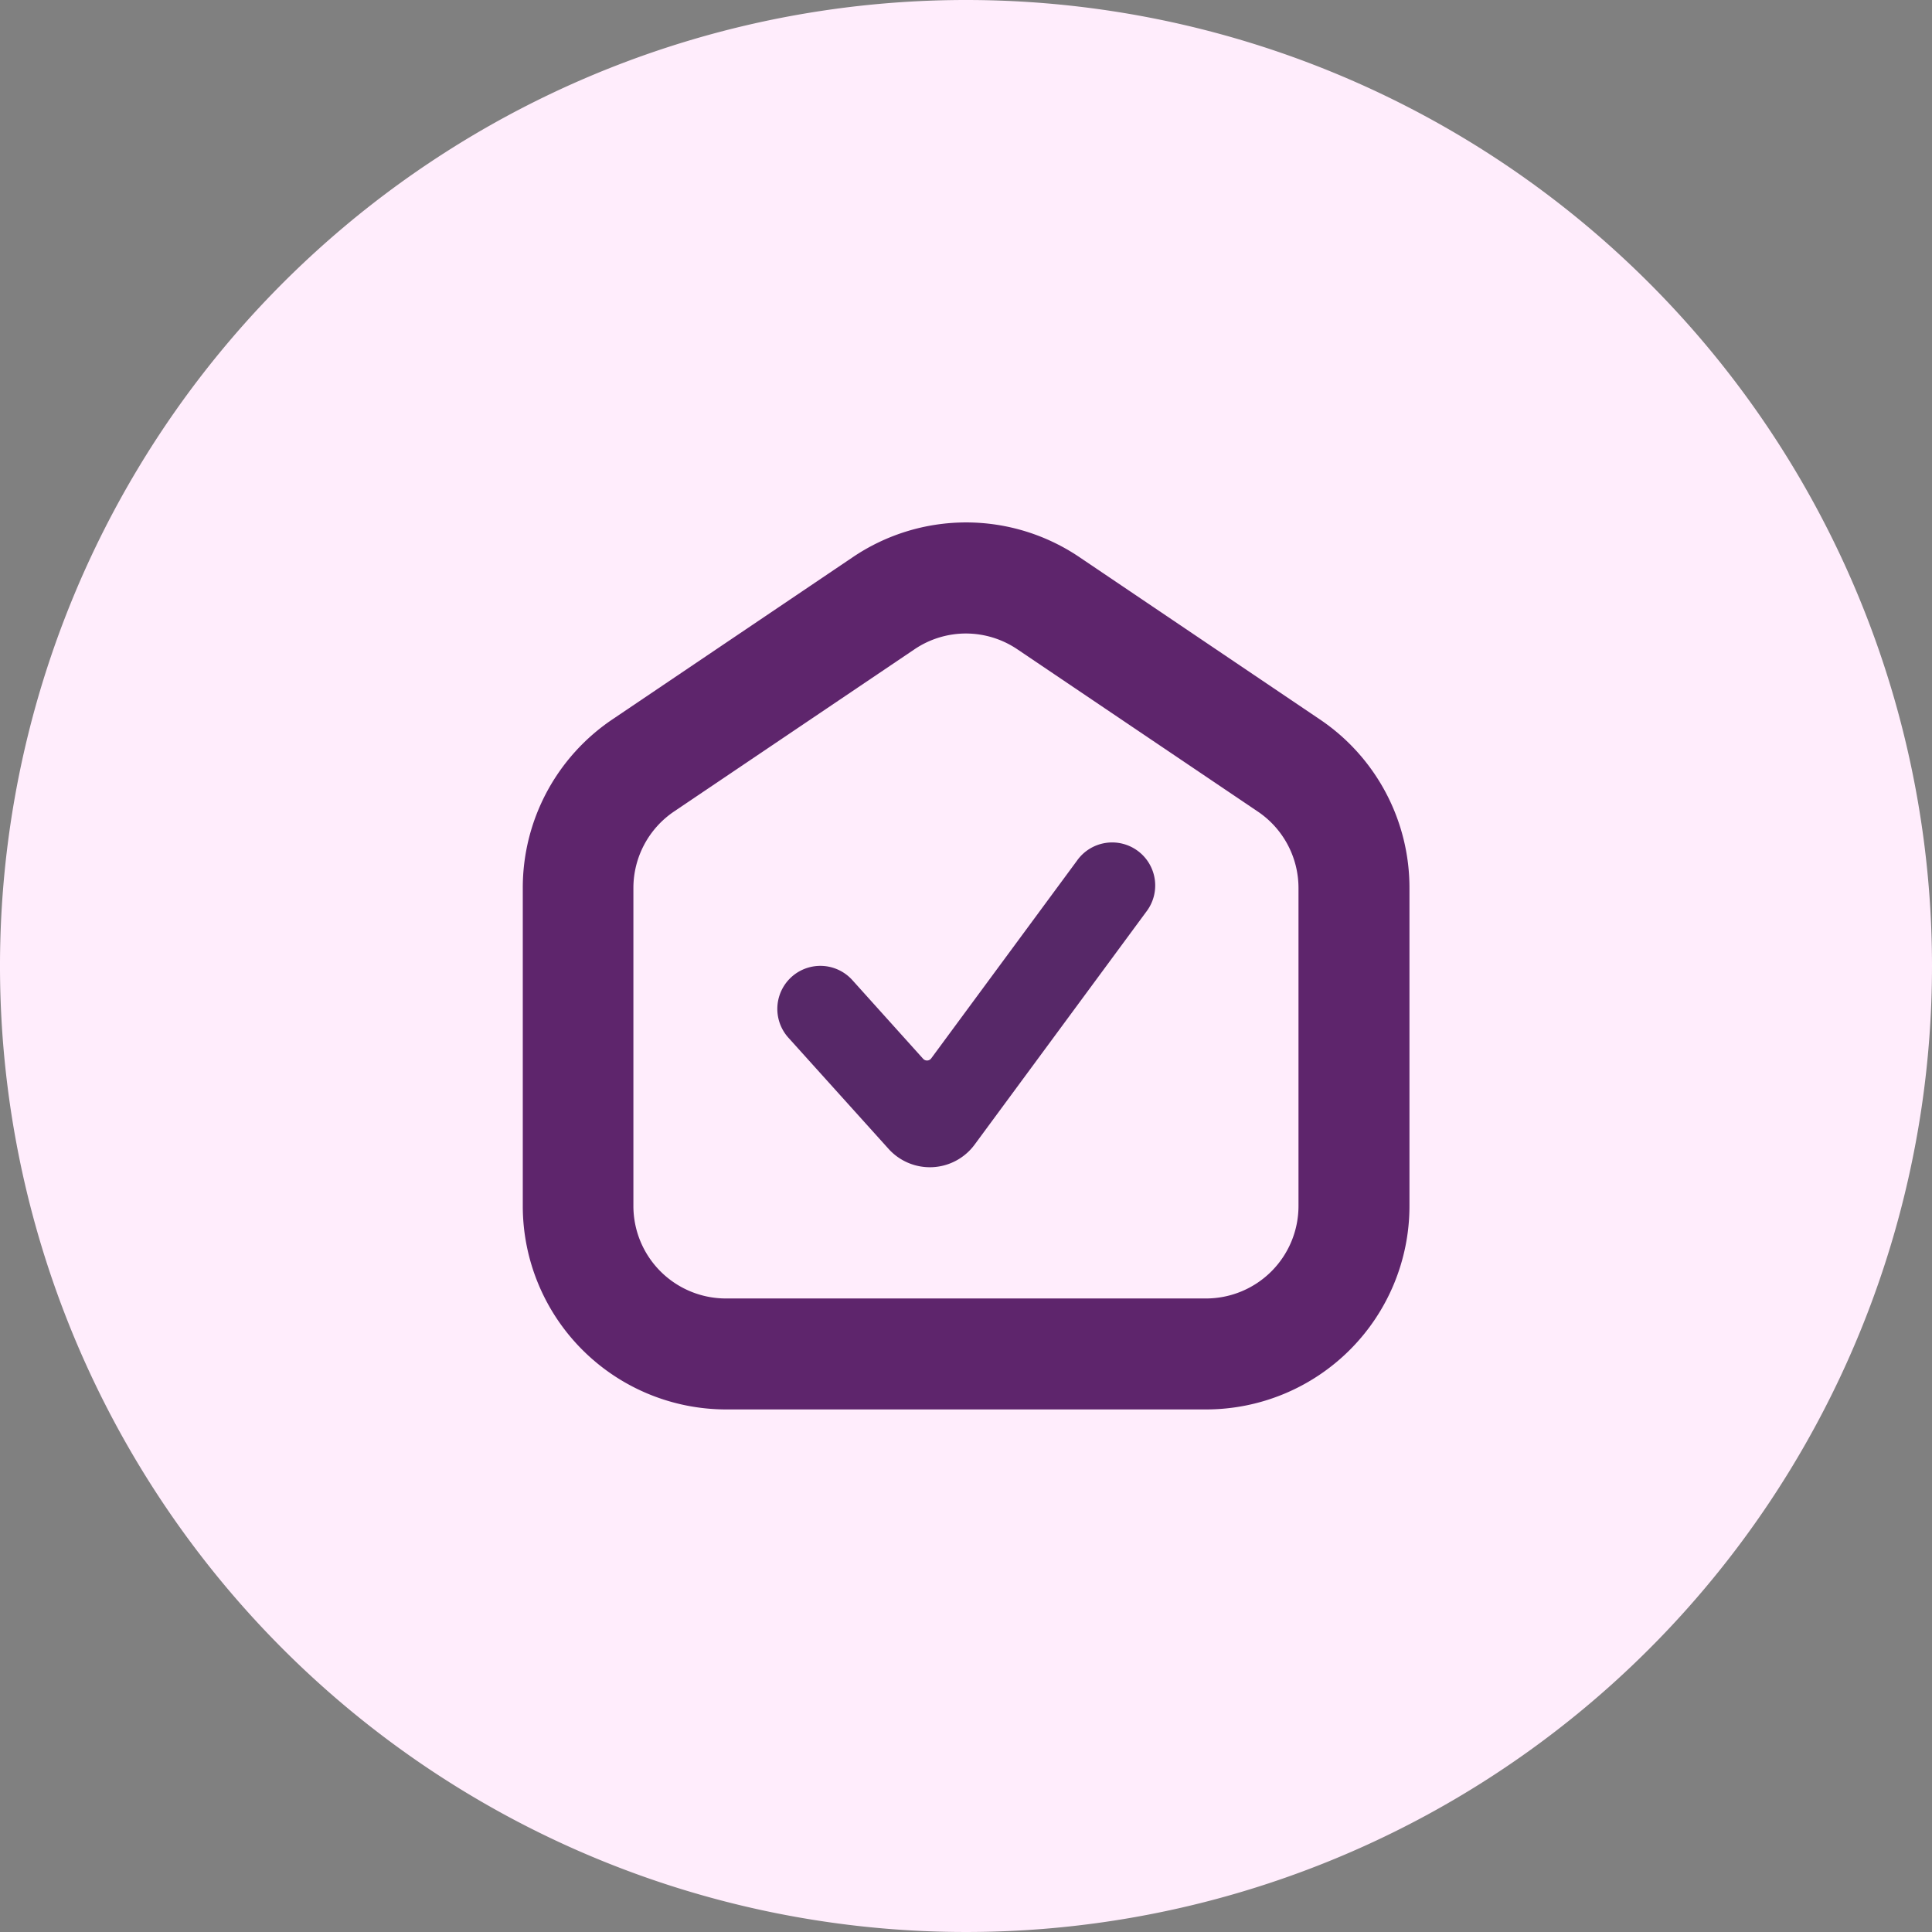
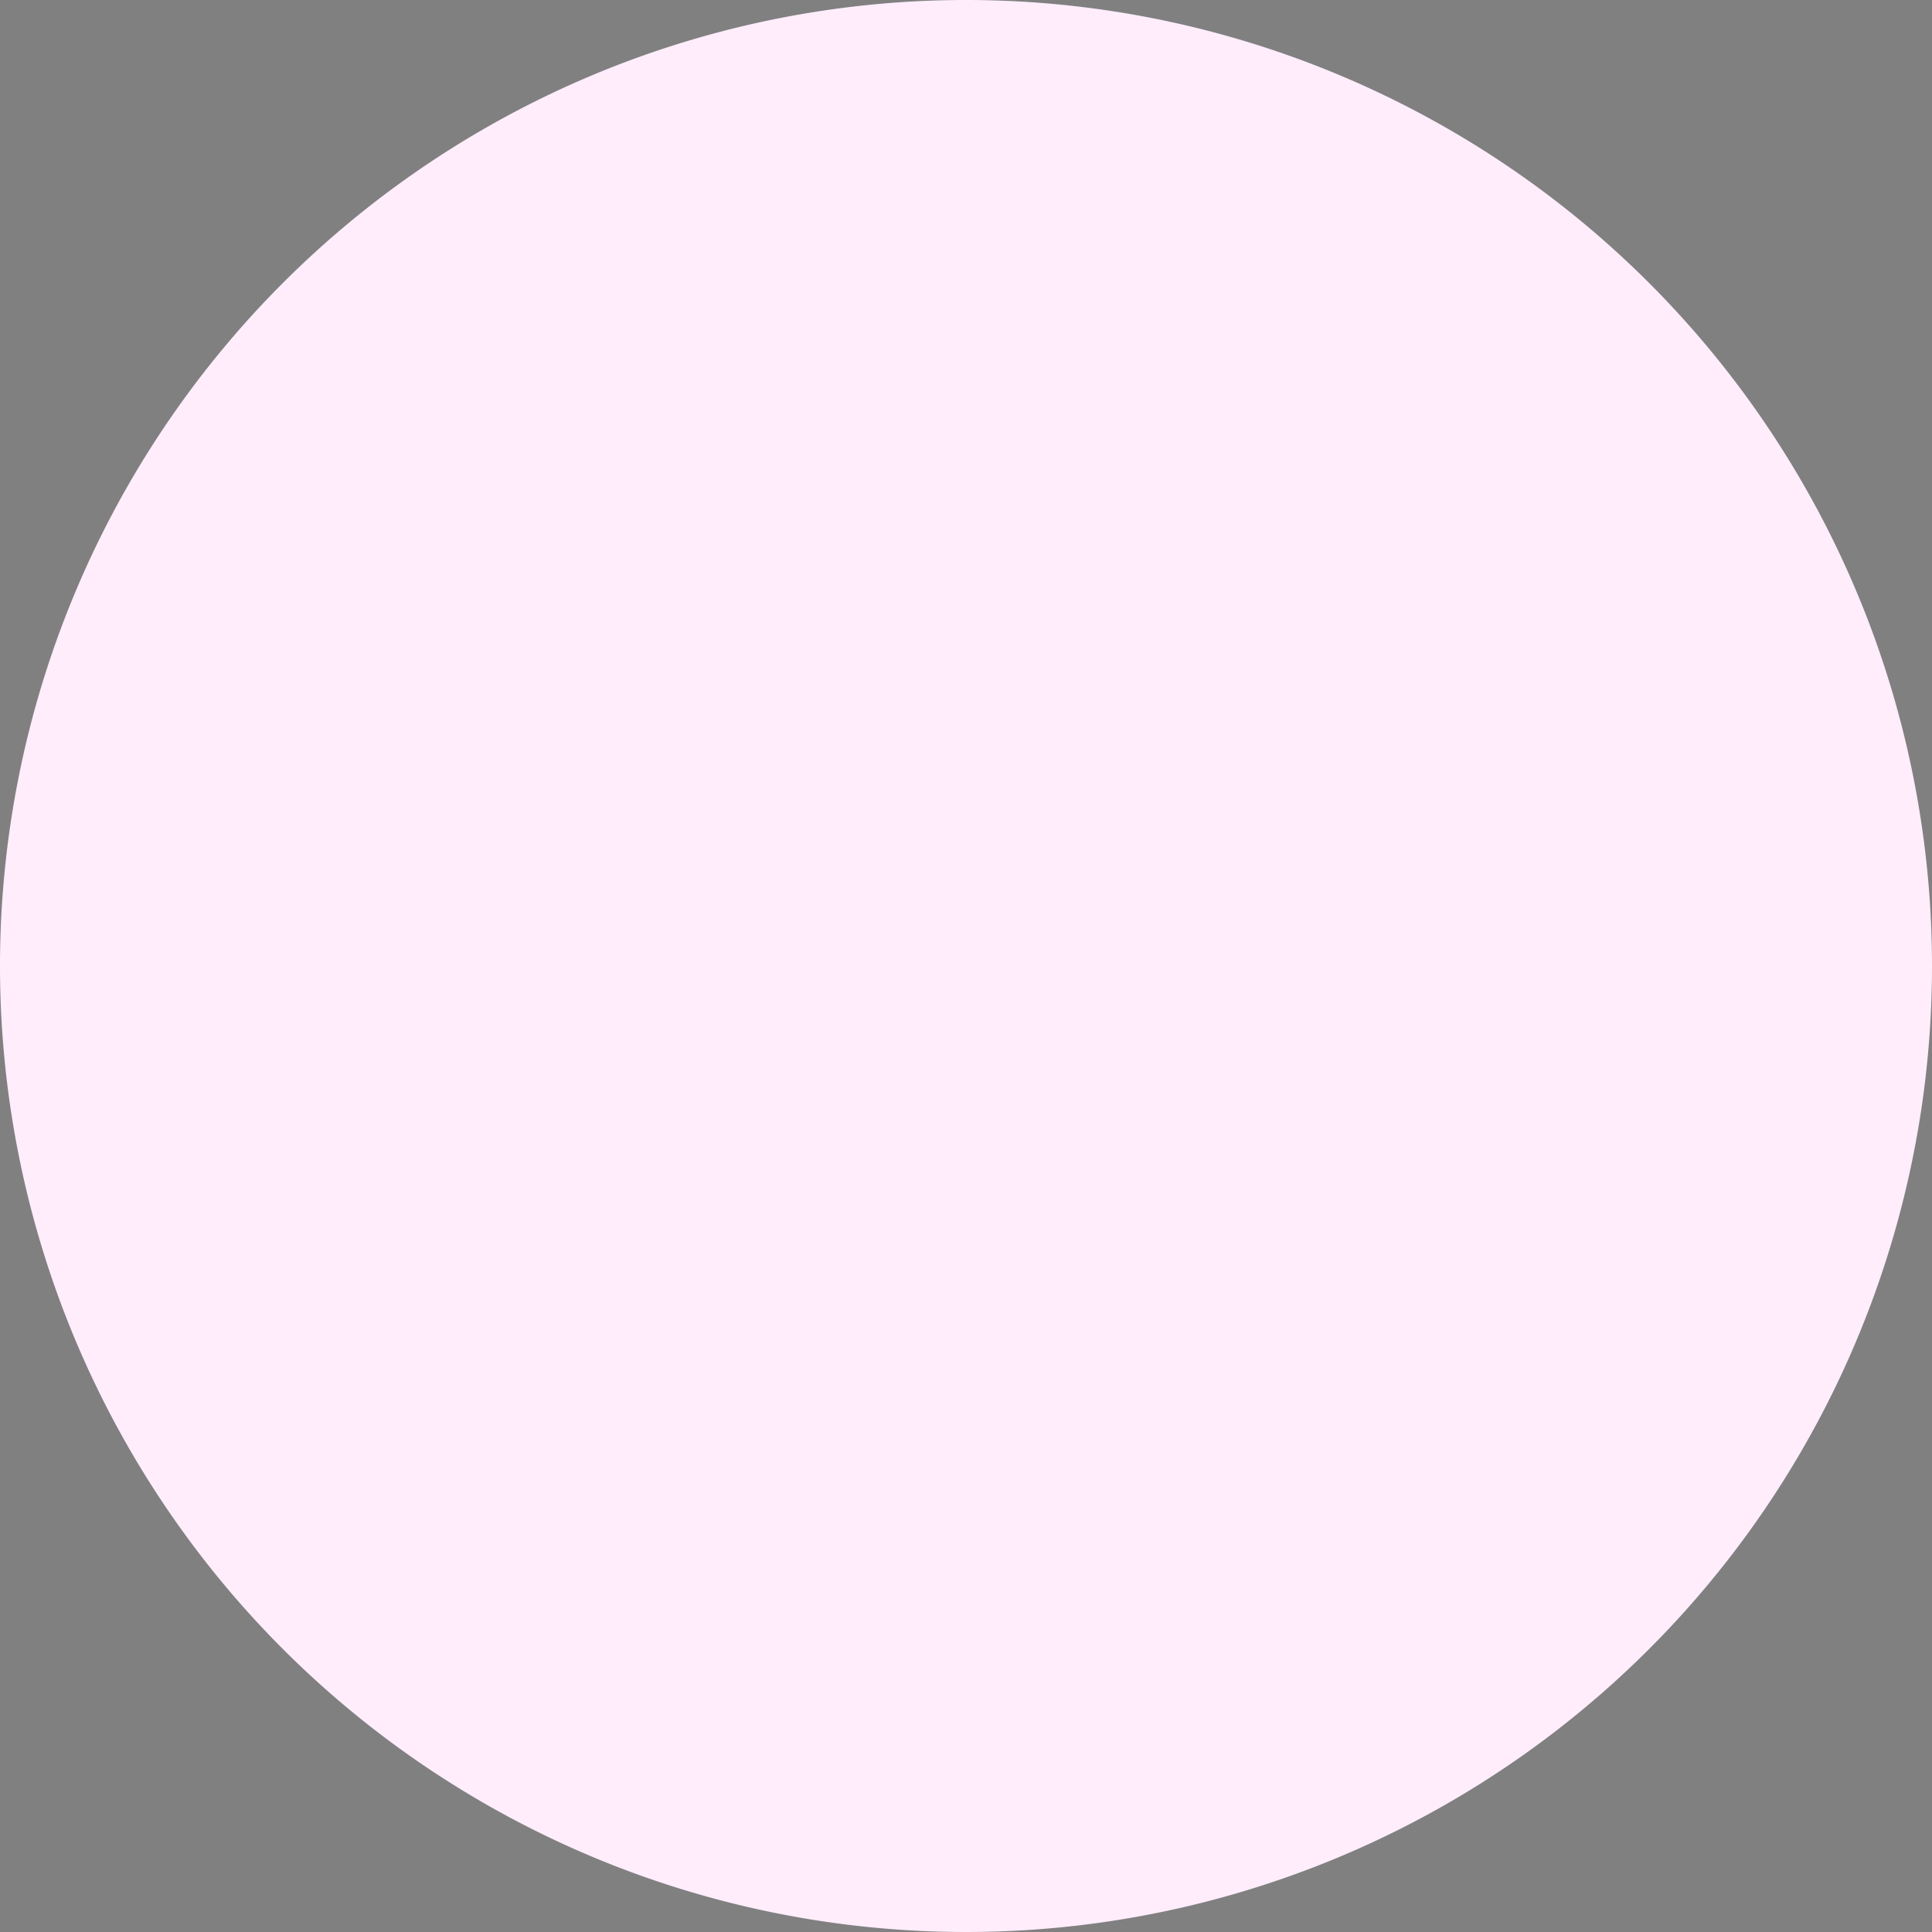
<svg xmlns="http://www.w3.org/2000/svg" id="Group_5864" data-name="Group 5864" width="71" height="71" viewBox="0 0 71 71">
  <rect x="0" y="0" width="71" height="71" fill="#808080" stroke="none" />
  <defs>
    <clipPath id="clip-path">
      <rect id="Rectangle_2218" data-name="Rectangle 2218" width="71" height="71" fill="none" />
    </clipPath>
  </defs>
  <g id="Group_5863" data-name="Group 5863" clip-path="url(#clip-path)">
    <path id="Path_8079" data-name="Path 8079" d="M71,35.5A35.5,35.5,0,1,1,35.5,0,35.5,35.5,0,0,1,71,35.5" fill="#ffedfc" />
-     <path id="Path_8080" data-name="Path 8080" d="M73.813,81.278H56.163A7.477,7.477,0,0,1,48.7,73.811v-11.7a7.459,7.459,0,0,1,3.291-6.19l8.825-5.955a7.431,7.431,0,0,1,8.354,0l8.824,5.955a7.457,7.457,0,0,1,3.291,6.19v11.7a7.477,7.477,0,0,1-7.467,7.467M64.988,52.763a3.376,3.376,0,0,0-1.9.585L54.265,59.3a3.393,3.393,0,0,0-1.5,2.813V73.809A3.4,3.4,0,0,0,56.163,77.2h17.65a3.4,3.4,0,0,0,3.394-3.394V62.116a3.39,3.39,0,0,0-1.5-2.813l-8.825-5.955a3.388,3.388,0,0,0-1.9-.585" transform="translate(-29.488 -29.482)" fill="#5e256c" />
-     <path id="Path_8081" data-name="Path 8081" d="M79.672,89.641a2.043,2.043,0,0,1-3.162.155l-3.681-4.085a1.581,1.581,0,1,1,2.35-2.117l2.6,2.89a.192.192,0,0,0,.3-.015l5.353-7.26a1.582,1.582,0,1,1,2.546,1.877Z" transform="translate(-43.856 -47.576)" fill="#572868" />
  </g>
</svg>